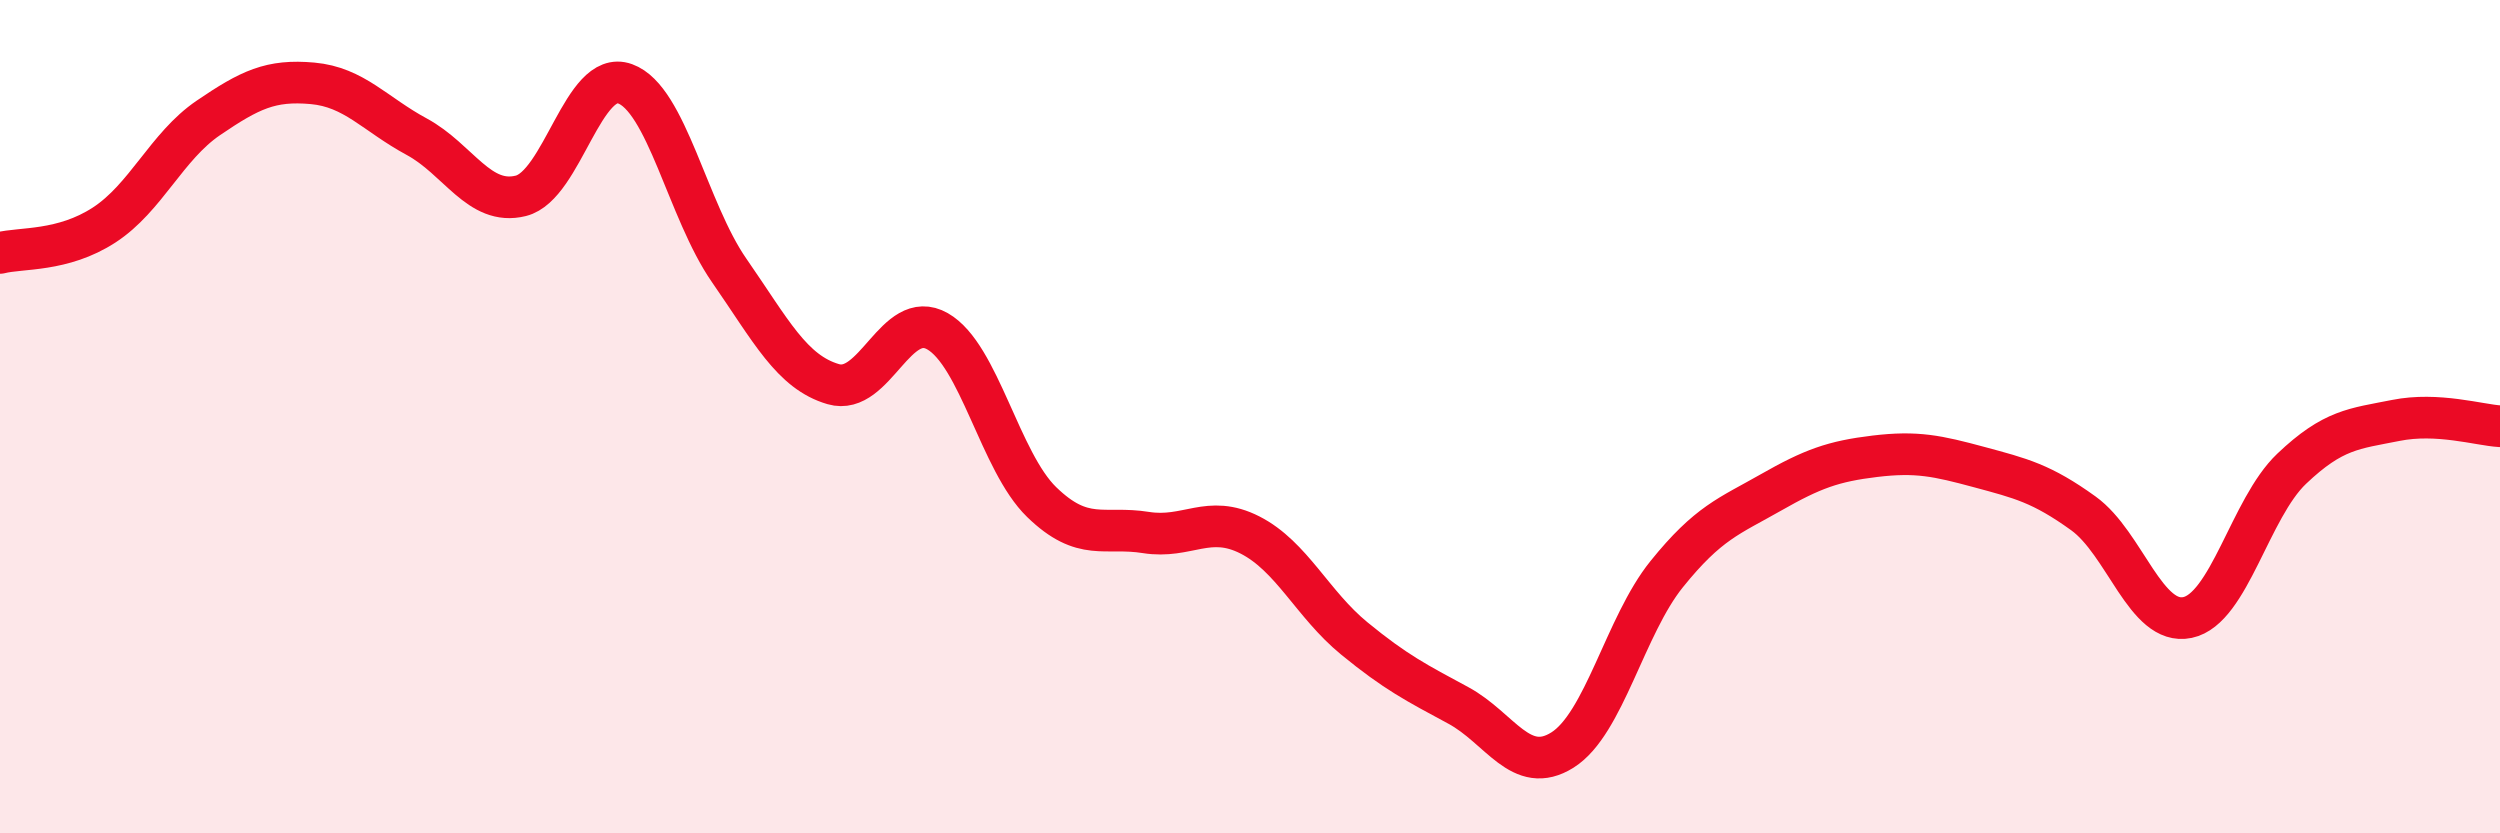
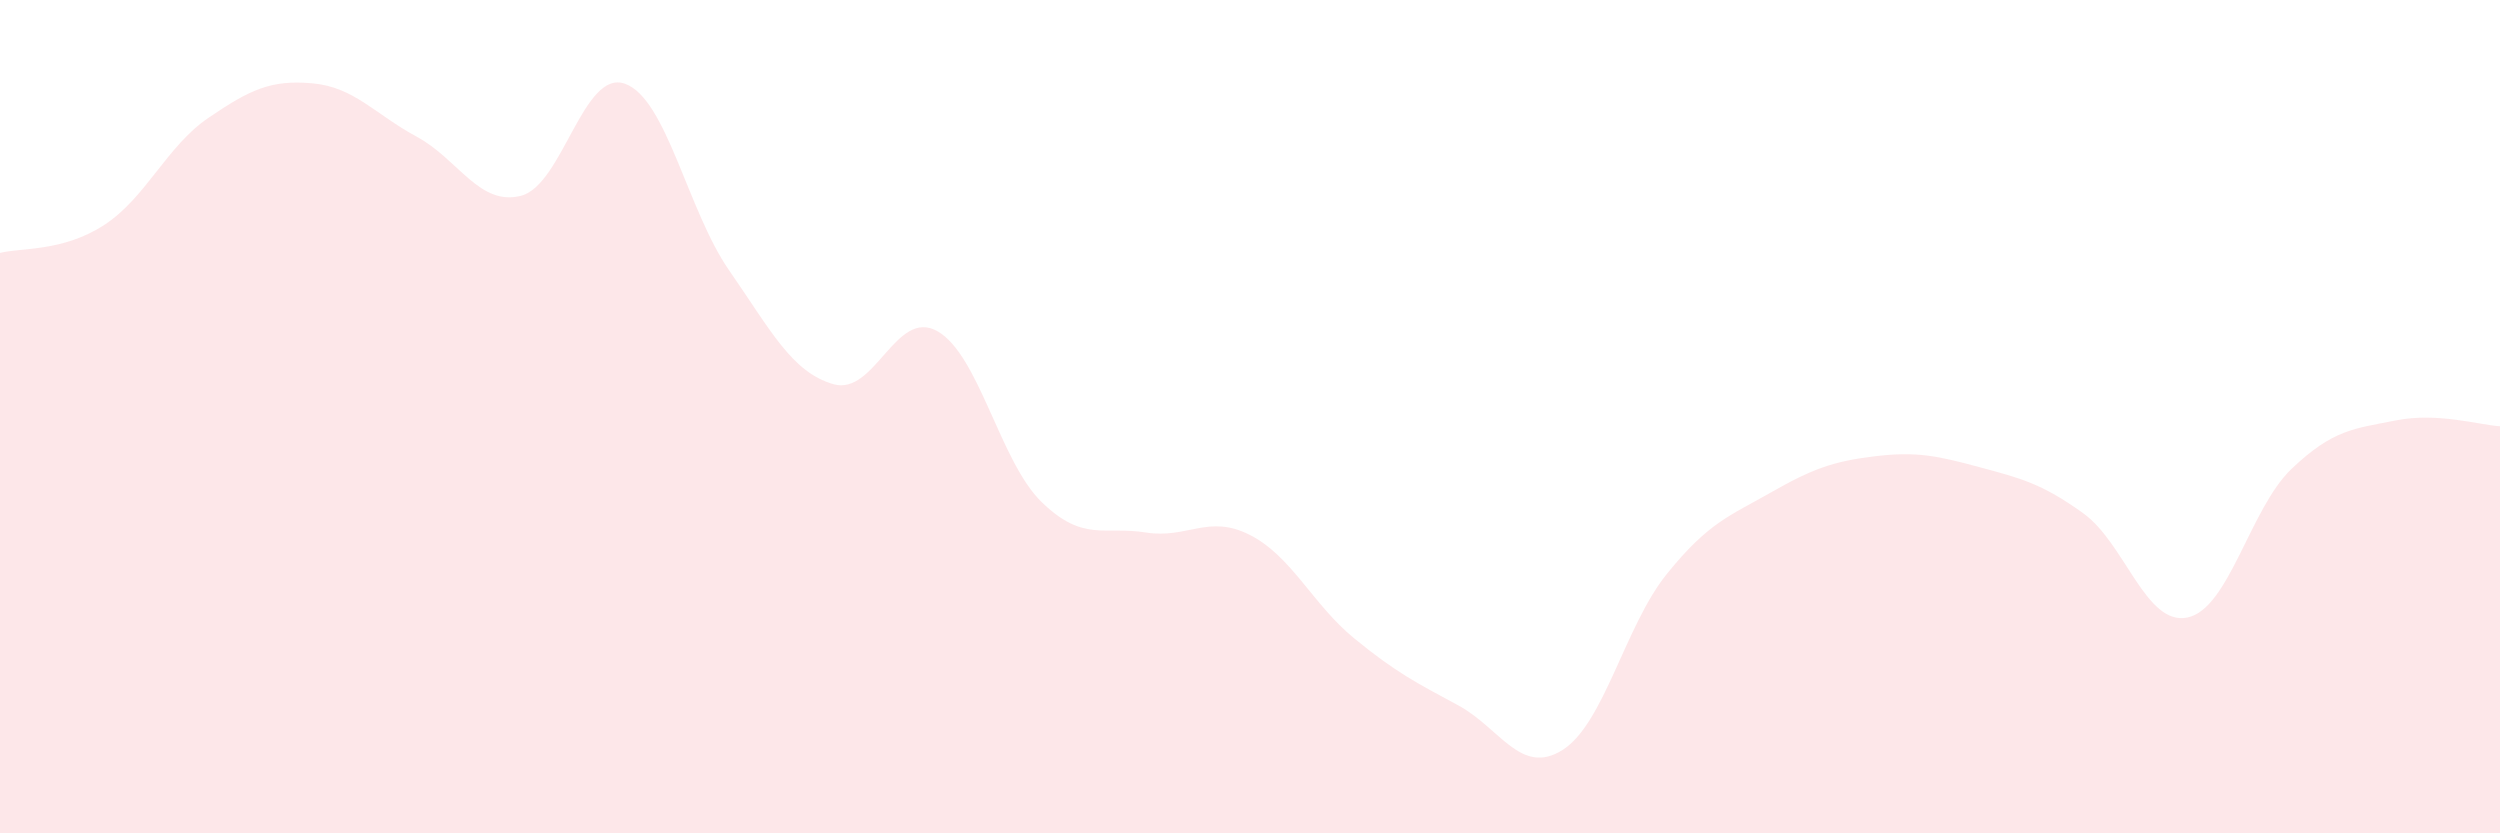
<svg xmlns="http://www.w3.org/2000/svg" width="60" height="20" viewBox="0 0 60 20">
  <path d="M 0,6.07 C 0.5,5.94 1.5,6.05 2.5,5.4 C 3.5,4.75 4,3.51 5,2.83 C 6,2.15 6.5,1.91 7.5,2 C 8.5,2.09 9,2.74 10,3.28 C 11,3.82 11.5,4.95 12.5,4.7 C 13.5,4.45 14,1.65 15,2.01 C 16,2.37 16.5,5.05 17.5,6.49 C 18.5,7.93 19,8.93 20,9.22 C 21,9.51 21.5,7.38 22.5,7.95 C 23.5,8.52 24,11.08 25,12.05 C 26,13.02 26.5,12.62 27.5,12.78 C 28.5,12.94 29,12.33 30,12.84 C 31,13.35 31.5,14.5 32.5,15.32 C 33.5,16.14 34,16.39 35,16.93 C 36,17.47 36.5,18.63 37.5,18 C 38.5,17.37 39,15.02 40,13.78 C 41,12.54 41.5,12.39 42.5,11.82 C 43.5,11.25 44,11.07 45,10.95 C 46,10.83 46.5,10.94 47.5,11.21 C 48.5,11.48 49,11.6 50,12.32 C 51,13.04 51.5,15.03 52.5,14.82 C 53.5,14.61 54,12.2 55,11.25 C 56,10.3 56.5,10.29 57.5,10.09 C 58.5,9.89 59.5,10.2 60,10.23L60 20L0 20Z" fill="#EB0A25" opacity="0.1" stroke-linecap="round" stroke-linejoin="round" />
-   <path d="M 0,6.07 C 0.5,5.94 1.5,6.05 2.5,5.4 C 3.5,4.75 4,3.51 5,2.83 C 6,2.15 6.5,1.91 7.5,2 C 8.5,2.09 9,2.74 10,3.28 C 11,3.82 11.5,4.95 12.5,4.7 C 13.5,4.45 14,1.65 15,2.01 C 16,2.37 16.5,5.05 17.5,6.49 C 18.5,7.93 19,8.93 20,9.22 C 21,9.51 21.5,7.38 22.5,7.95 C 23.5,8.52 24,11.08 25,12.05 C 26,13.02 26.5,12.62 27.5,12.78 C 28.5,12.94 29,12.33 30,12.84 C 31,13.35 31.5,14.5 32.5,15.32 C 33.5,16.14 34,16.39 35,16.93 C 36,17.47 36.5,18.63 37.5,18 C 38.5,17.37 39,15.02 40,13.78 C 41,12.54 41.5,12.39 42.5,11.82 C 43.5,11.25 44,11.07 45,10.95 C 46,10.83 46.5,10.94 47.5,11.21 C 48.5,11.48 49,11.6 50,12.32 C 51,13.04 51.5,15.03 52.5,14.82 C 53.5,14.61 54,12.2 55,11.25 C 56,10.3 56.5,10.29 57.5,10.09 C 58.5,9.89 59.5,10.2 60,10.23" stroke="#EB0A25" stroke-width="1" fill="none" stroke-linecap="round" stroke-linejoin="round" />
</svg>